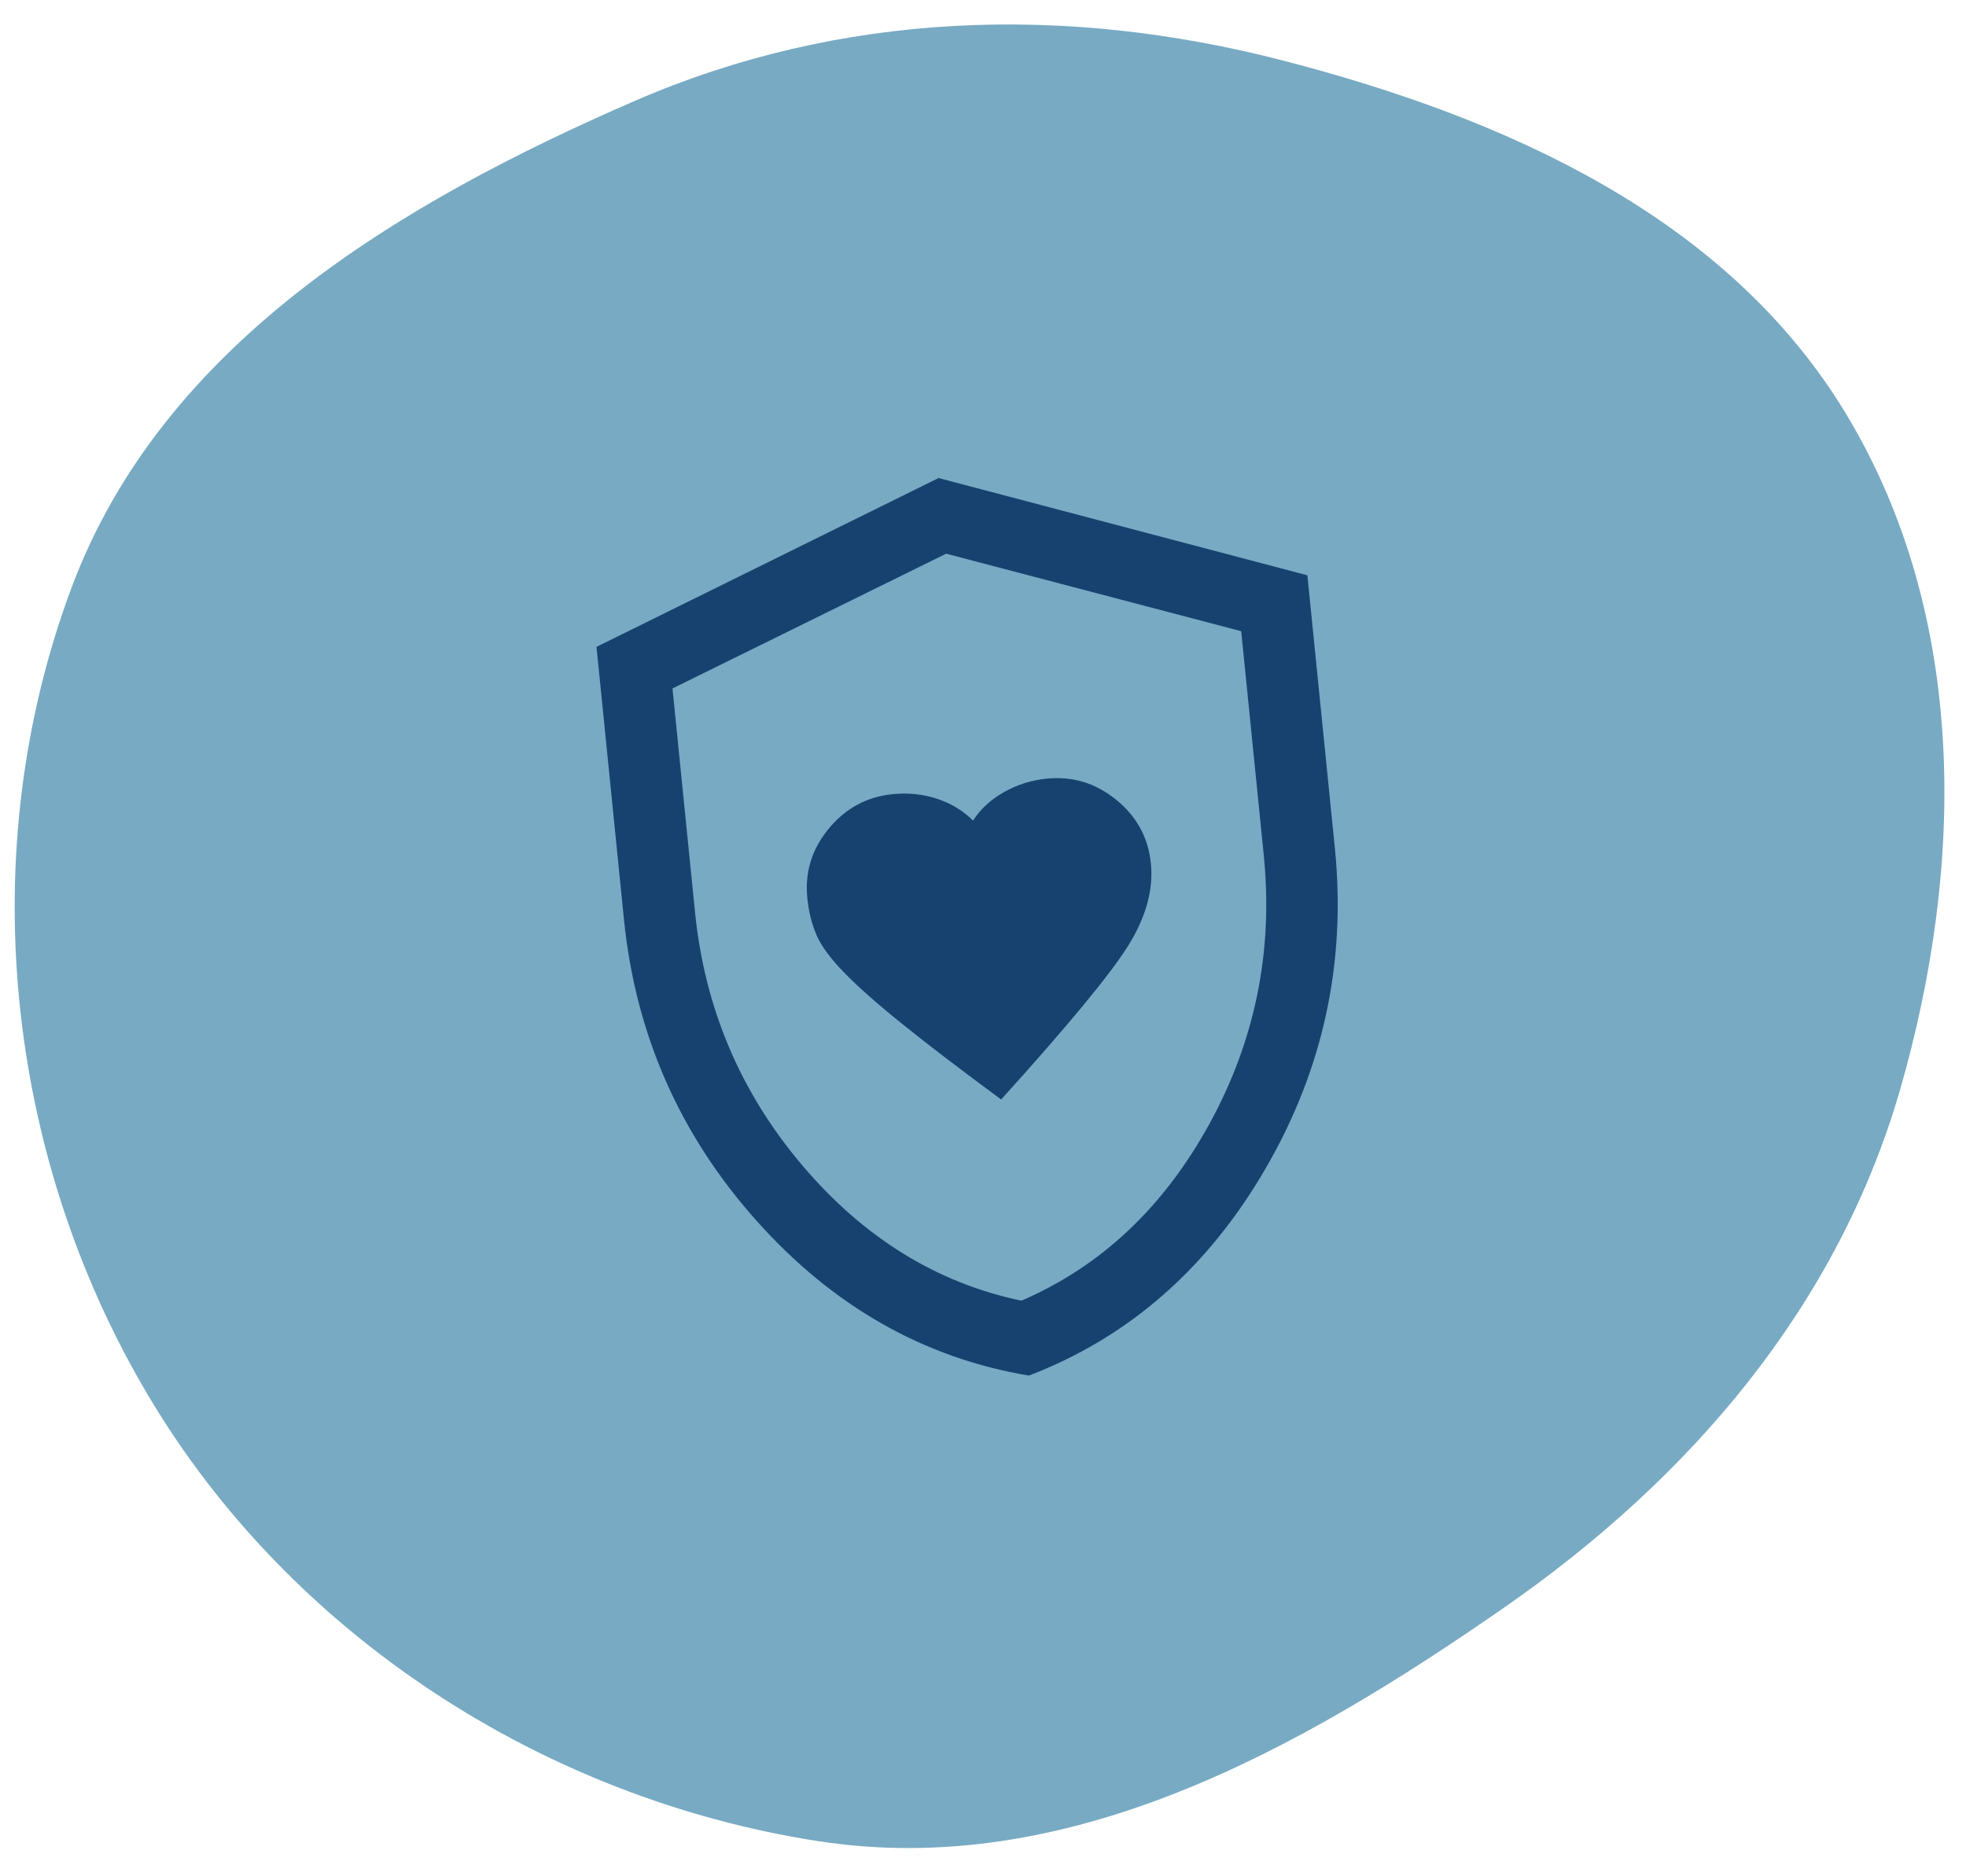
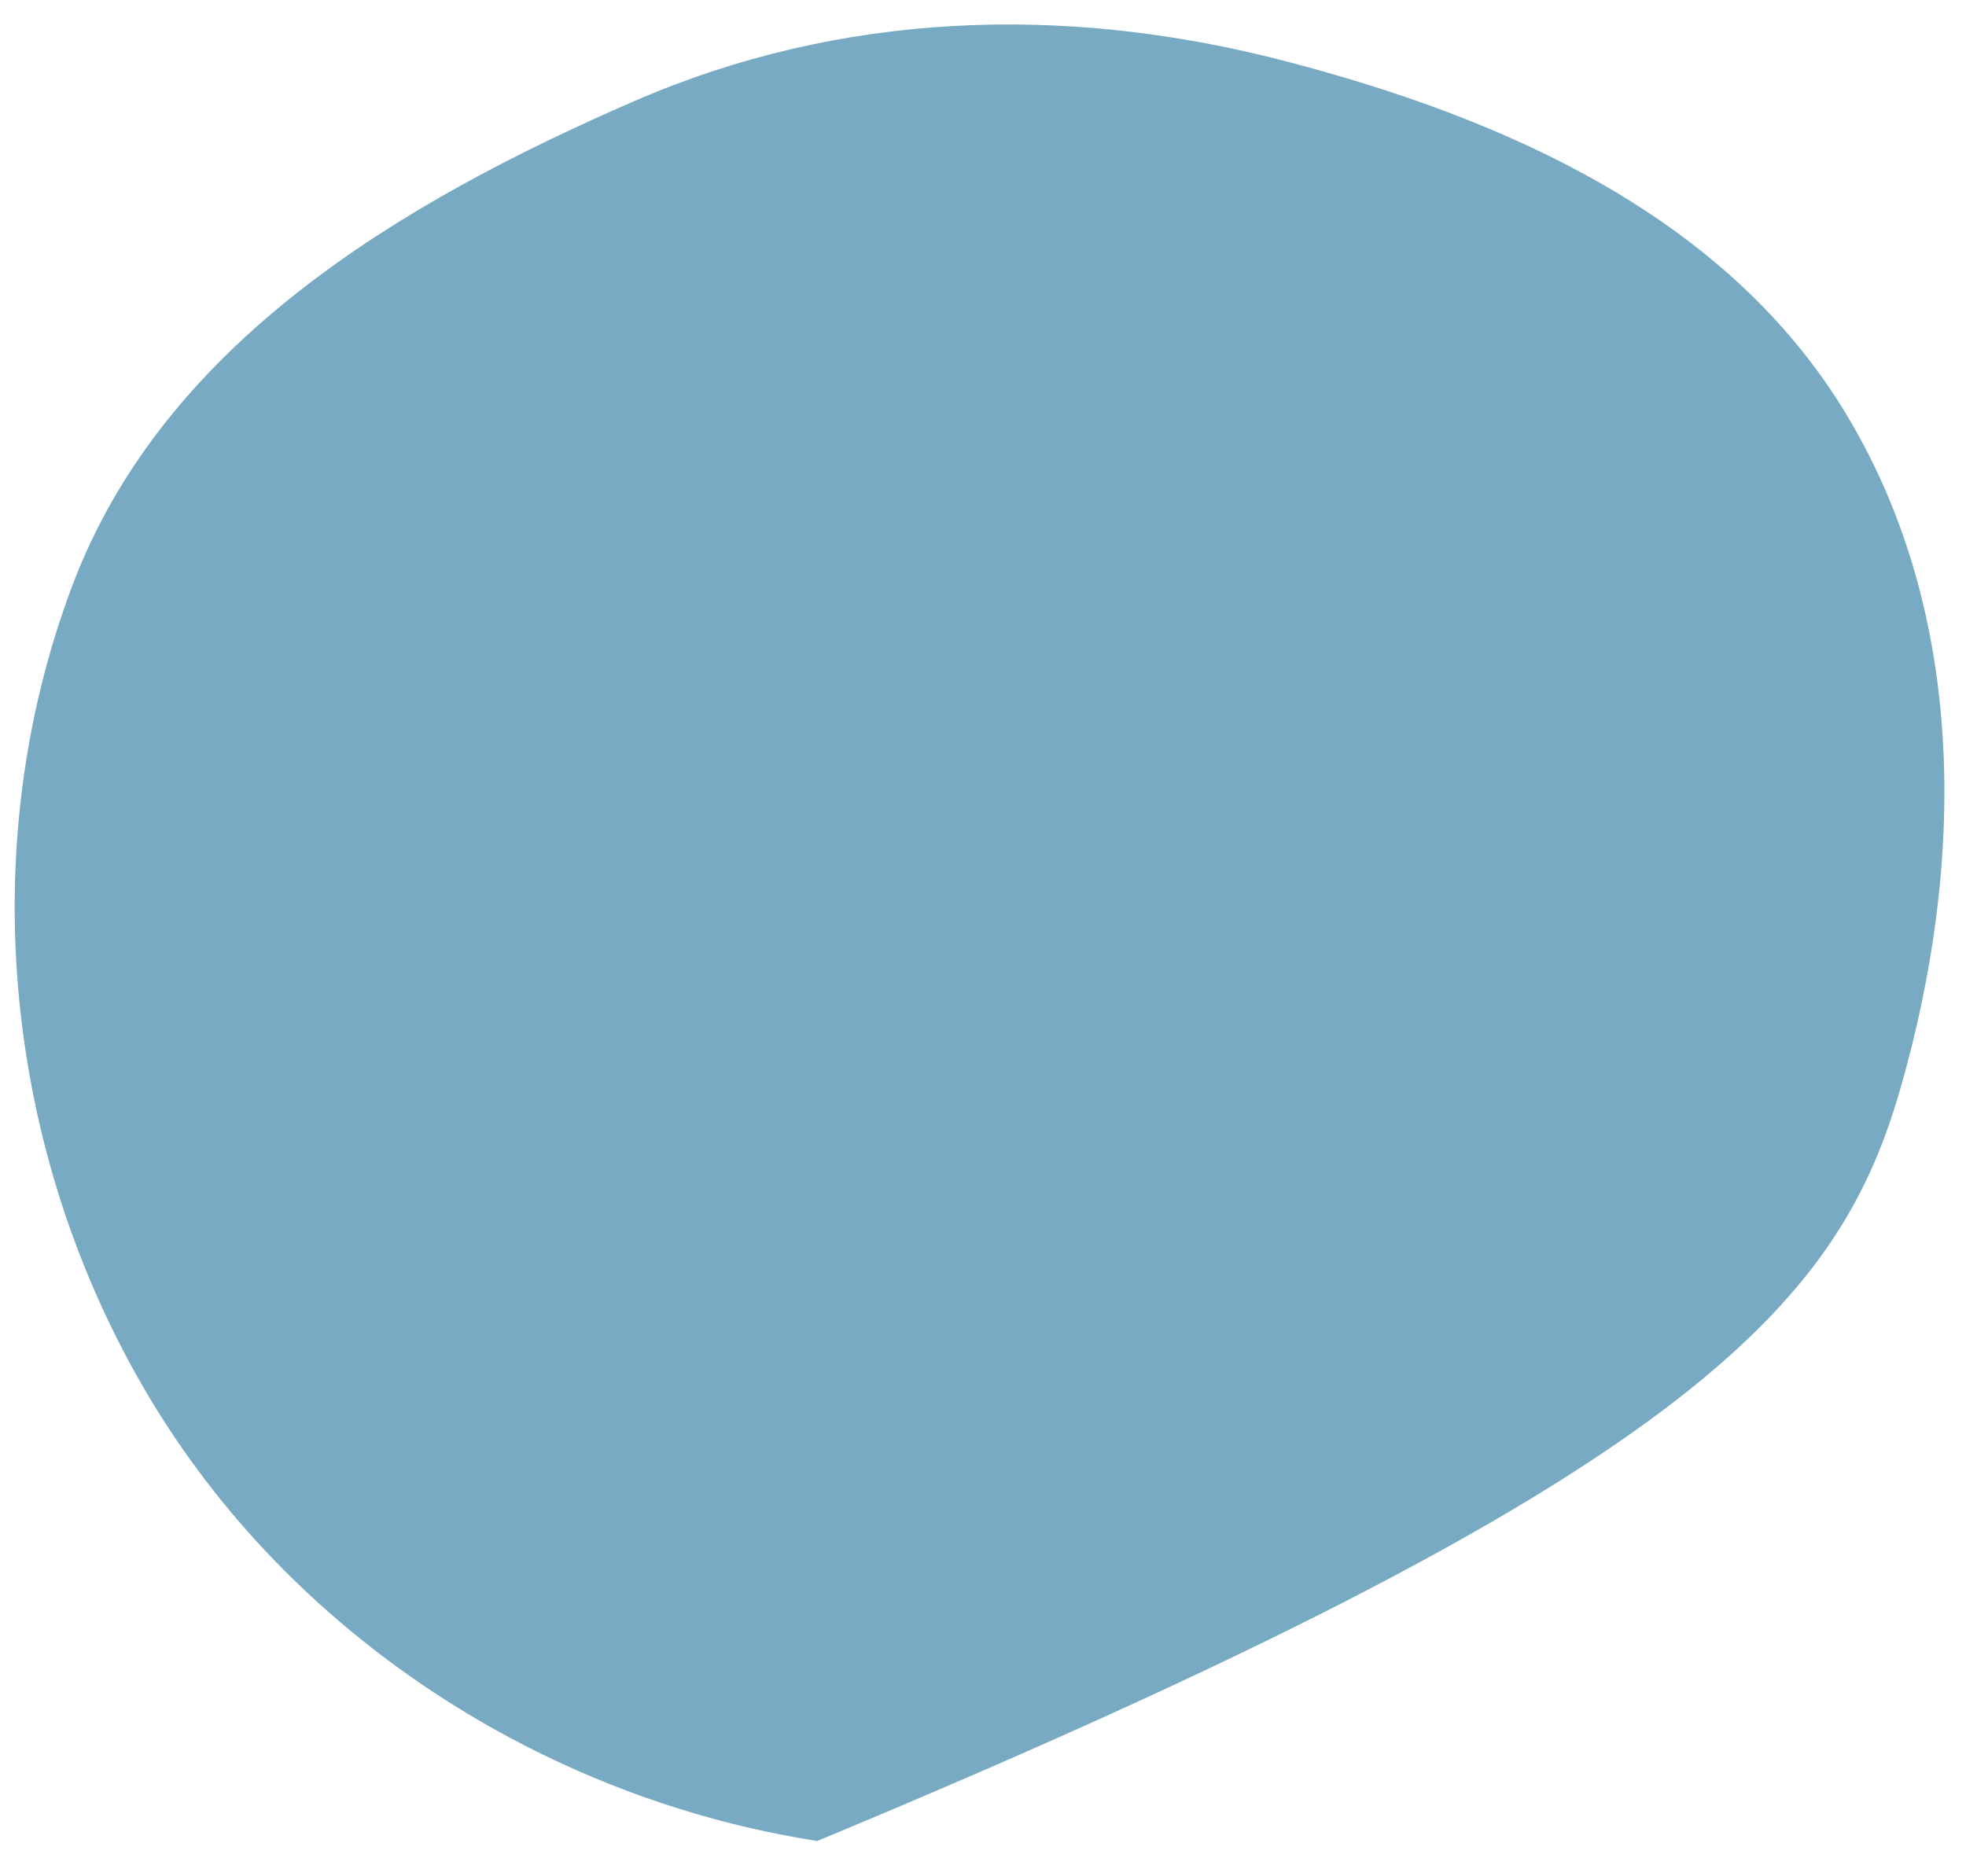
<svg xmlns="http://www.w3.org/2000/svg" width="66" height="63" viewBox="0 0 66 63" fill="none">
-   <path fill-rule="evenodd" clip-rule="evenodd" d="M4.972 46.852C9.759 54.913 18.239 60.377 27.434 61.815C35.812 63.125 43.574 58.789 50.505 53.971C56.735 49.641 61.699 43.867 63.803 36.533C65.962 29.011 66.05 20.68 61.994 13.931C57.994 7.274 50.543 3.969 43.071 2.033C35.729 0.131 28.22 0.386 21.302 3.391C13.375 6.834 5.471 11.564 2.417 19.692C-0.891 28.496 0.135 38.707 4.972 46.852Z" fill="#78AAC3" />
-   <path d="M33.609 36.918C35.845 34.445 37.264 32.727 37.867 31.765C38.469 30.803 38.726 29.878 38.636 28.991C38.549 28.127 38.161 27.415 37.472 26.854C36.784 26.294 36.006 26.057 35.139 26.144C34.623 26.196 34.144 26.347 33.702 26.598C33.26 26.848 32.914 27.167 32.666 27.555C32.342 27.225 31.942 26.981 31.466 26.823C30.991 26.665 30.489 26.613 29.962 26.666C29.099 26.753 28.385 27.139 27.819 27.826C27.254 28.512 27.015 29.287 27.102 30.151C27.148 30.608 27.25 31.022 27.41 31.393C27.57 31.765 27.881 32.189 28.345 32.663C28.808 33.138 29.455 33.71 30.285 34.378C31.114 35.047 32.222 35.893 33.609 36.918ZM34.542 46.188C31.007 45.597 27.954 43.858 25.383 40.973C22.813 38.087 21.334 34.721 20.947 30.874L20.025 21.72L31.508 16.051L43.89 19.317L44.812 28.471C45.199 32.318 44.421 35.911 42.477 39.251C40.534 42.591 37.889 44.904 34.542 46.188ZM34.289 43.673C36.959 42.521 39.063 40.541 40.602 37.734C42.141 34.928 42.748 31.92 42.425 28.711L41.668 21.194L31.763 18.591L22.576 23.116L23.333 30.634C23.656 33.842 24.852 36.668 26.919 39.112C28.986 41.556 31.443 43.076 34.289 43.673Z" fill="#174270" />
+   <path fill-rule="evenodd" clip-rule="evenodd" d="M4.972 46.852C9.759 54.913 18.239 60.377 27.434 61.815C56.735 49.641 61.699 43.867 63.803 36.533C65.962 29.011 66.05 20.68 61.994 13.931C57.994 7.274 50.543 3.969 43.071 2.033C35.729 0.131 28.22 0.386 21.302 3.391C13.375 6.834 5.471 11.564 2.417 19.692C-0.891 28.496 0.135 38.707 4.972 46.852Z" fill="#78AAC3" />
</svg>